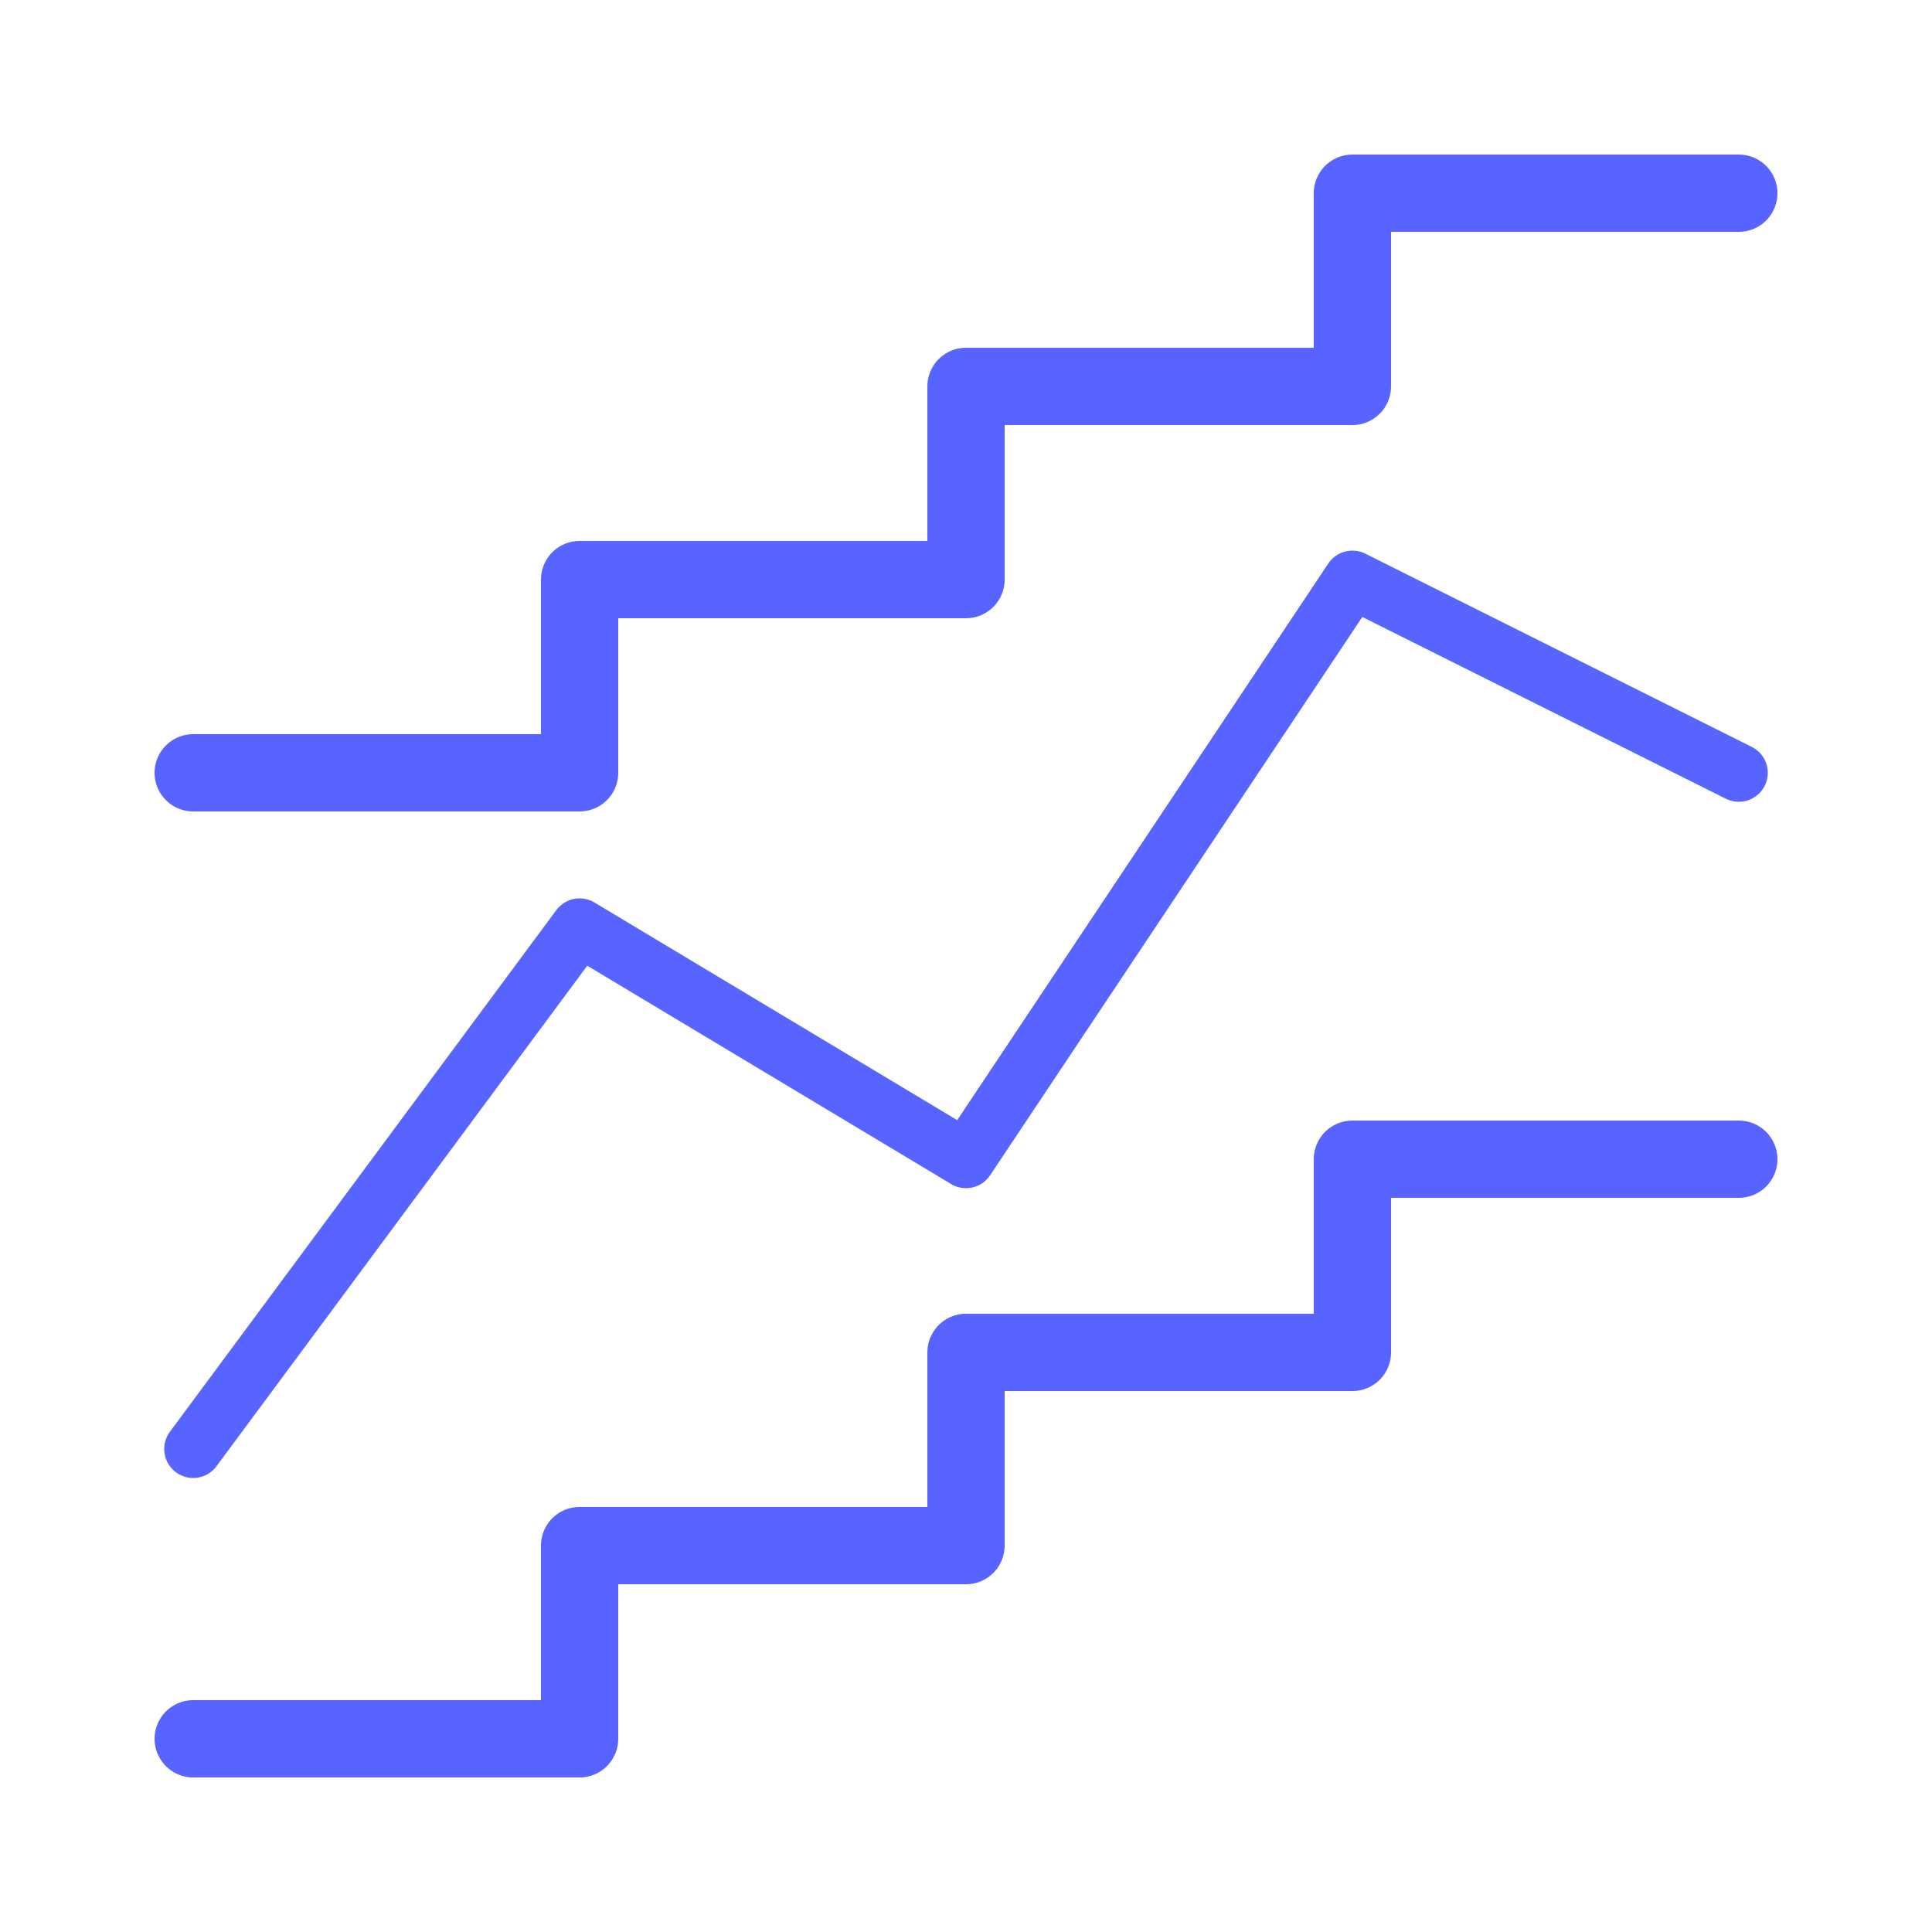
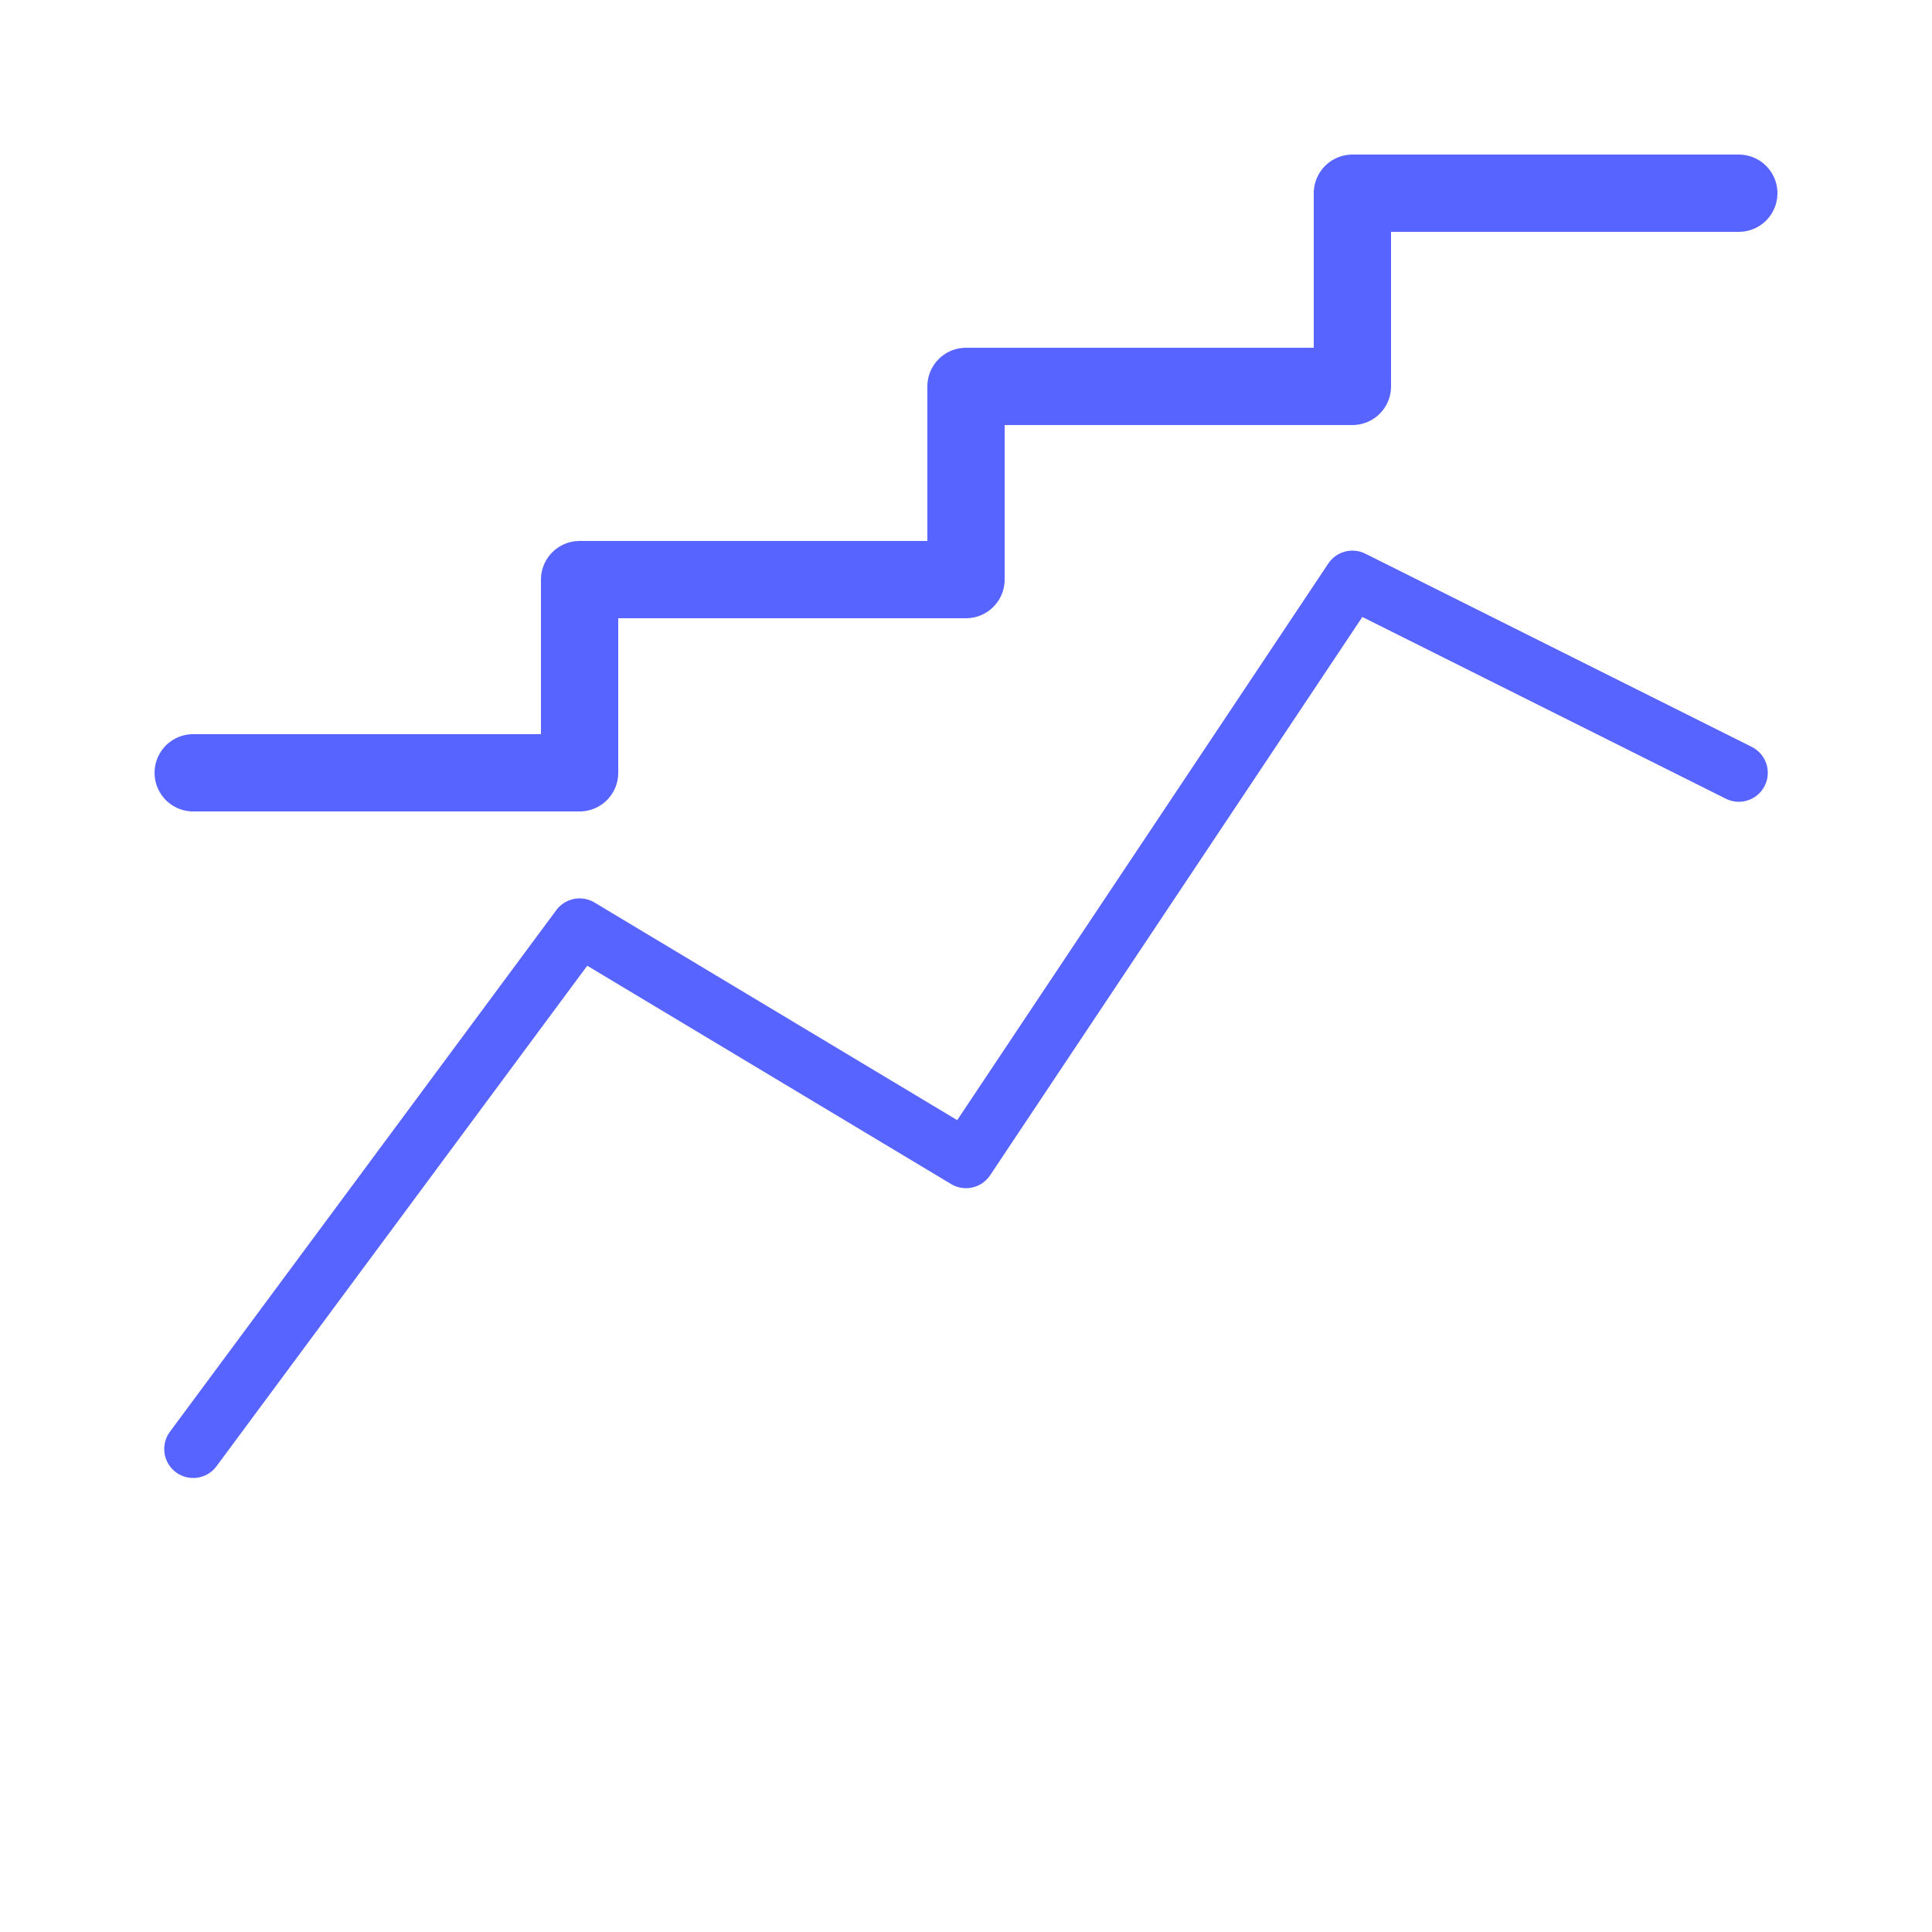
<svg xmlns="http://www.w3.org/2000/svg" viewBox="0 0 100 100">
  <polyline points="10,40 30,40 30,30 50,30 50,20 70,20 70,10 90,10" fill="none" stroke="#5864FF" stroke-width="4" stroke-linecap="round" stroke-linejoin="round" />
  <polyline points="10,75 30,48 50,60 70,30 90 40" fill="none" stroke="#5864FF" stroke-width="3" stroke-linecap="round" stroke-linejoin="round" />
-   <polyline points="10,90 30,90 30,80 50,80 50,70 70,70 70,60 90,60" fill="none" stroke="#5864FF" stroke-width="4" stroke-linecap="round" stroke-linejoin="round" />
</svg>